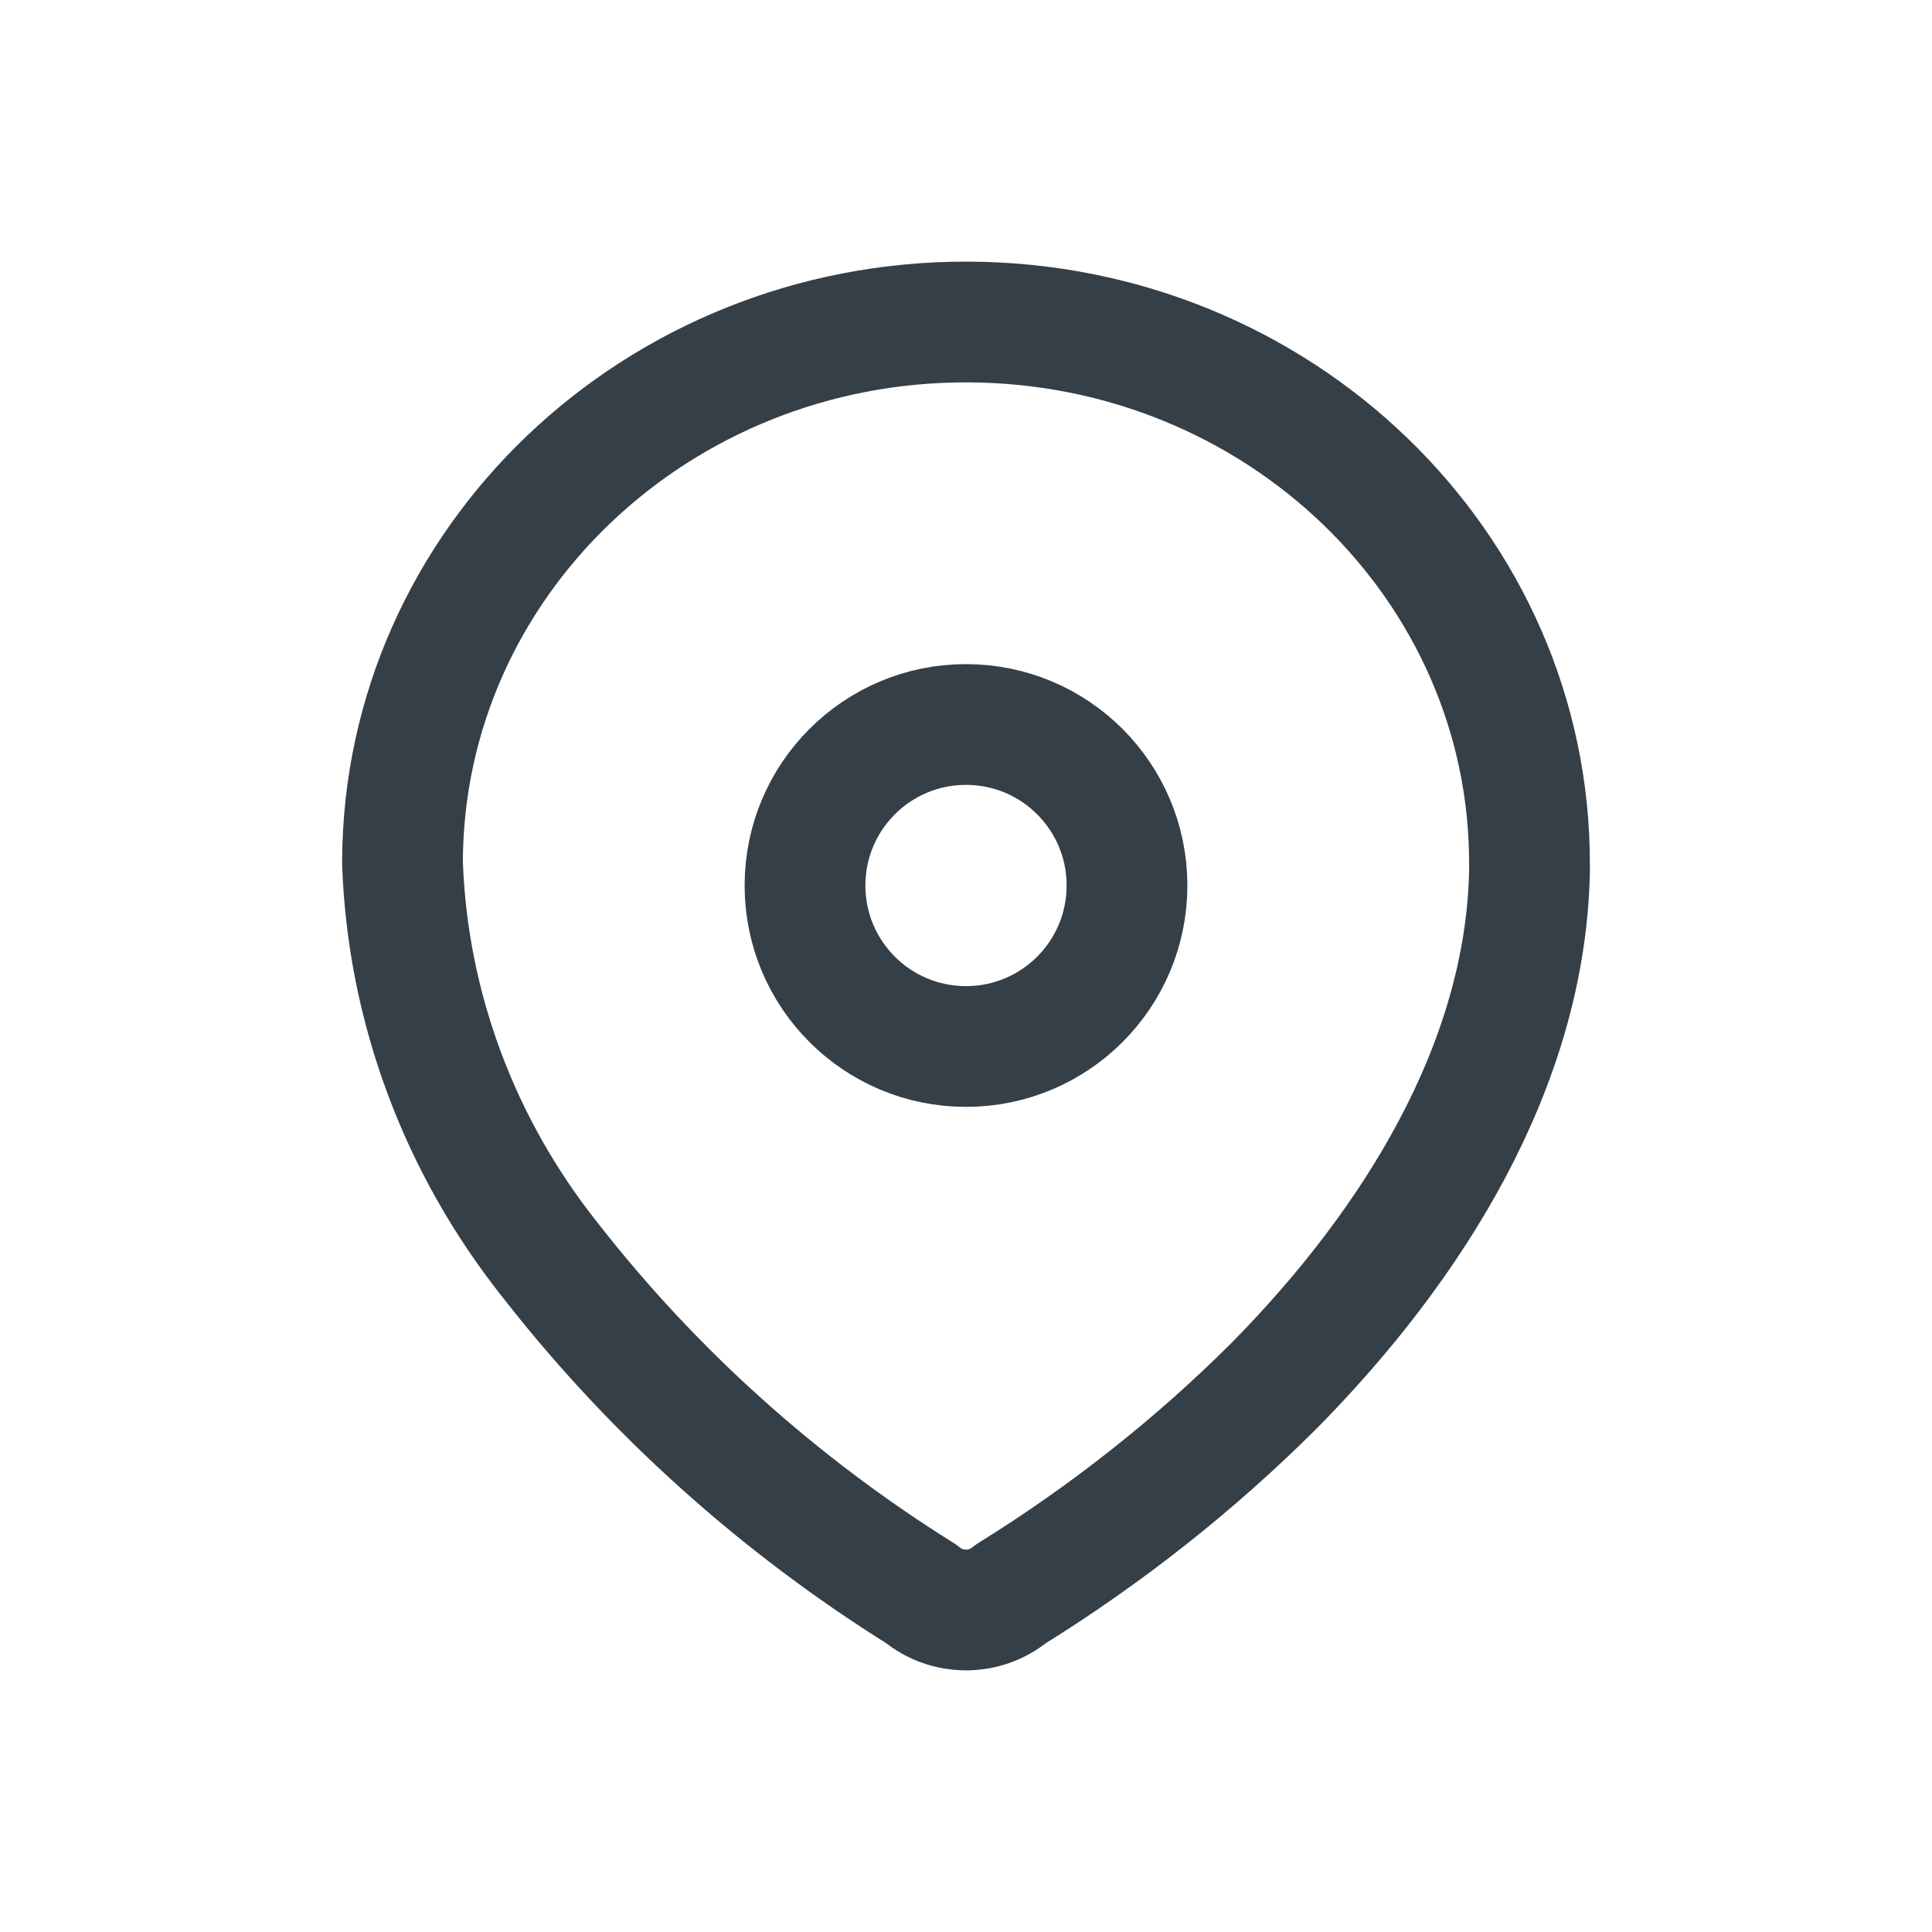
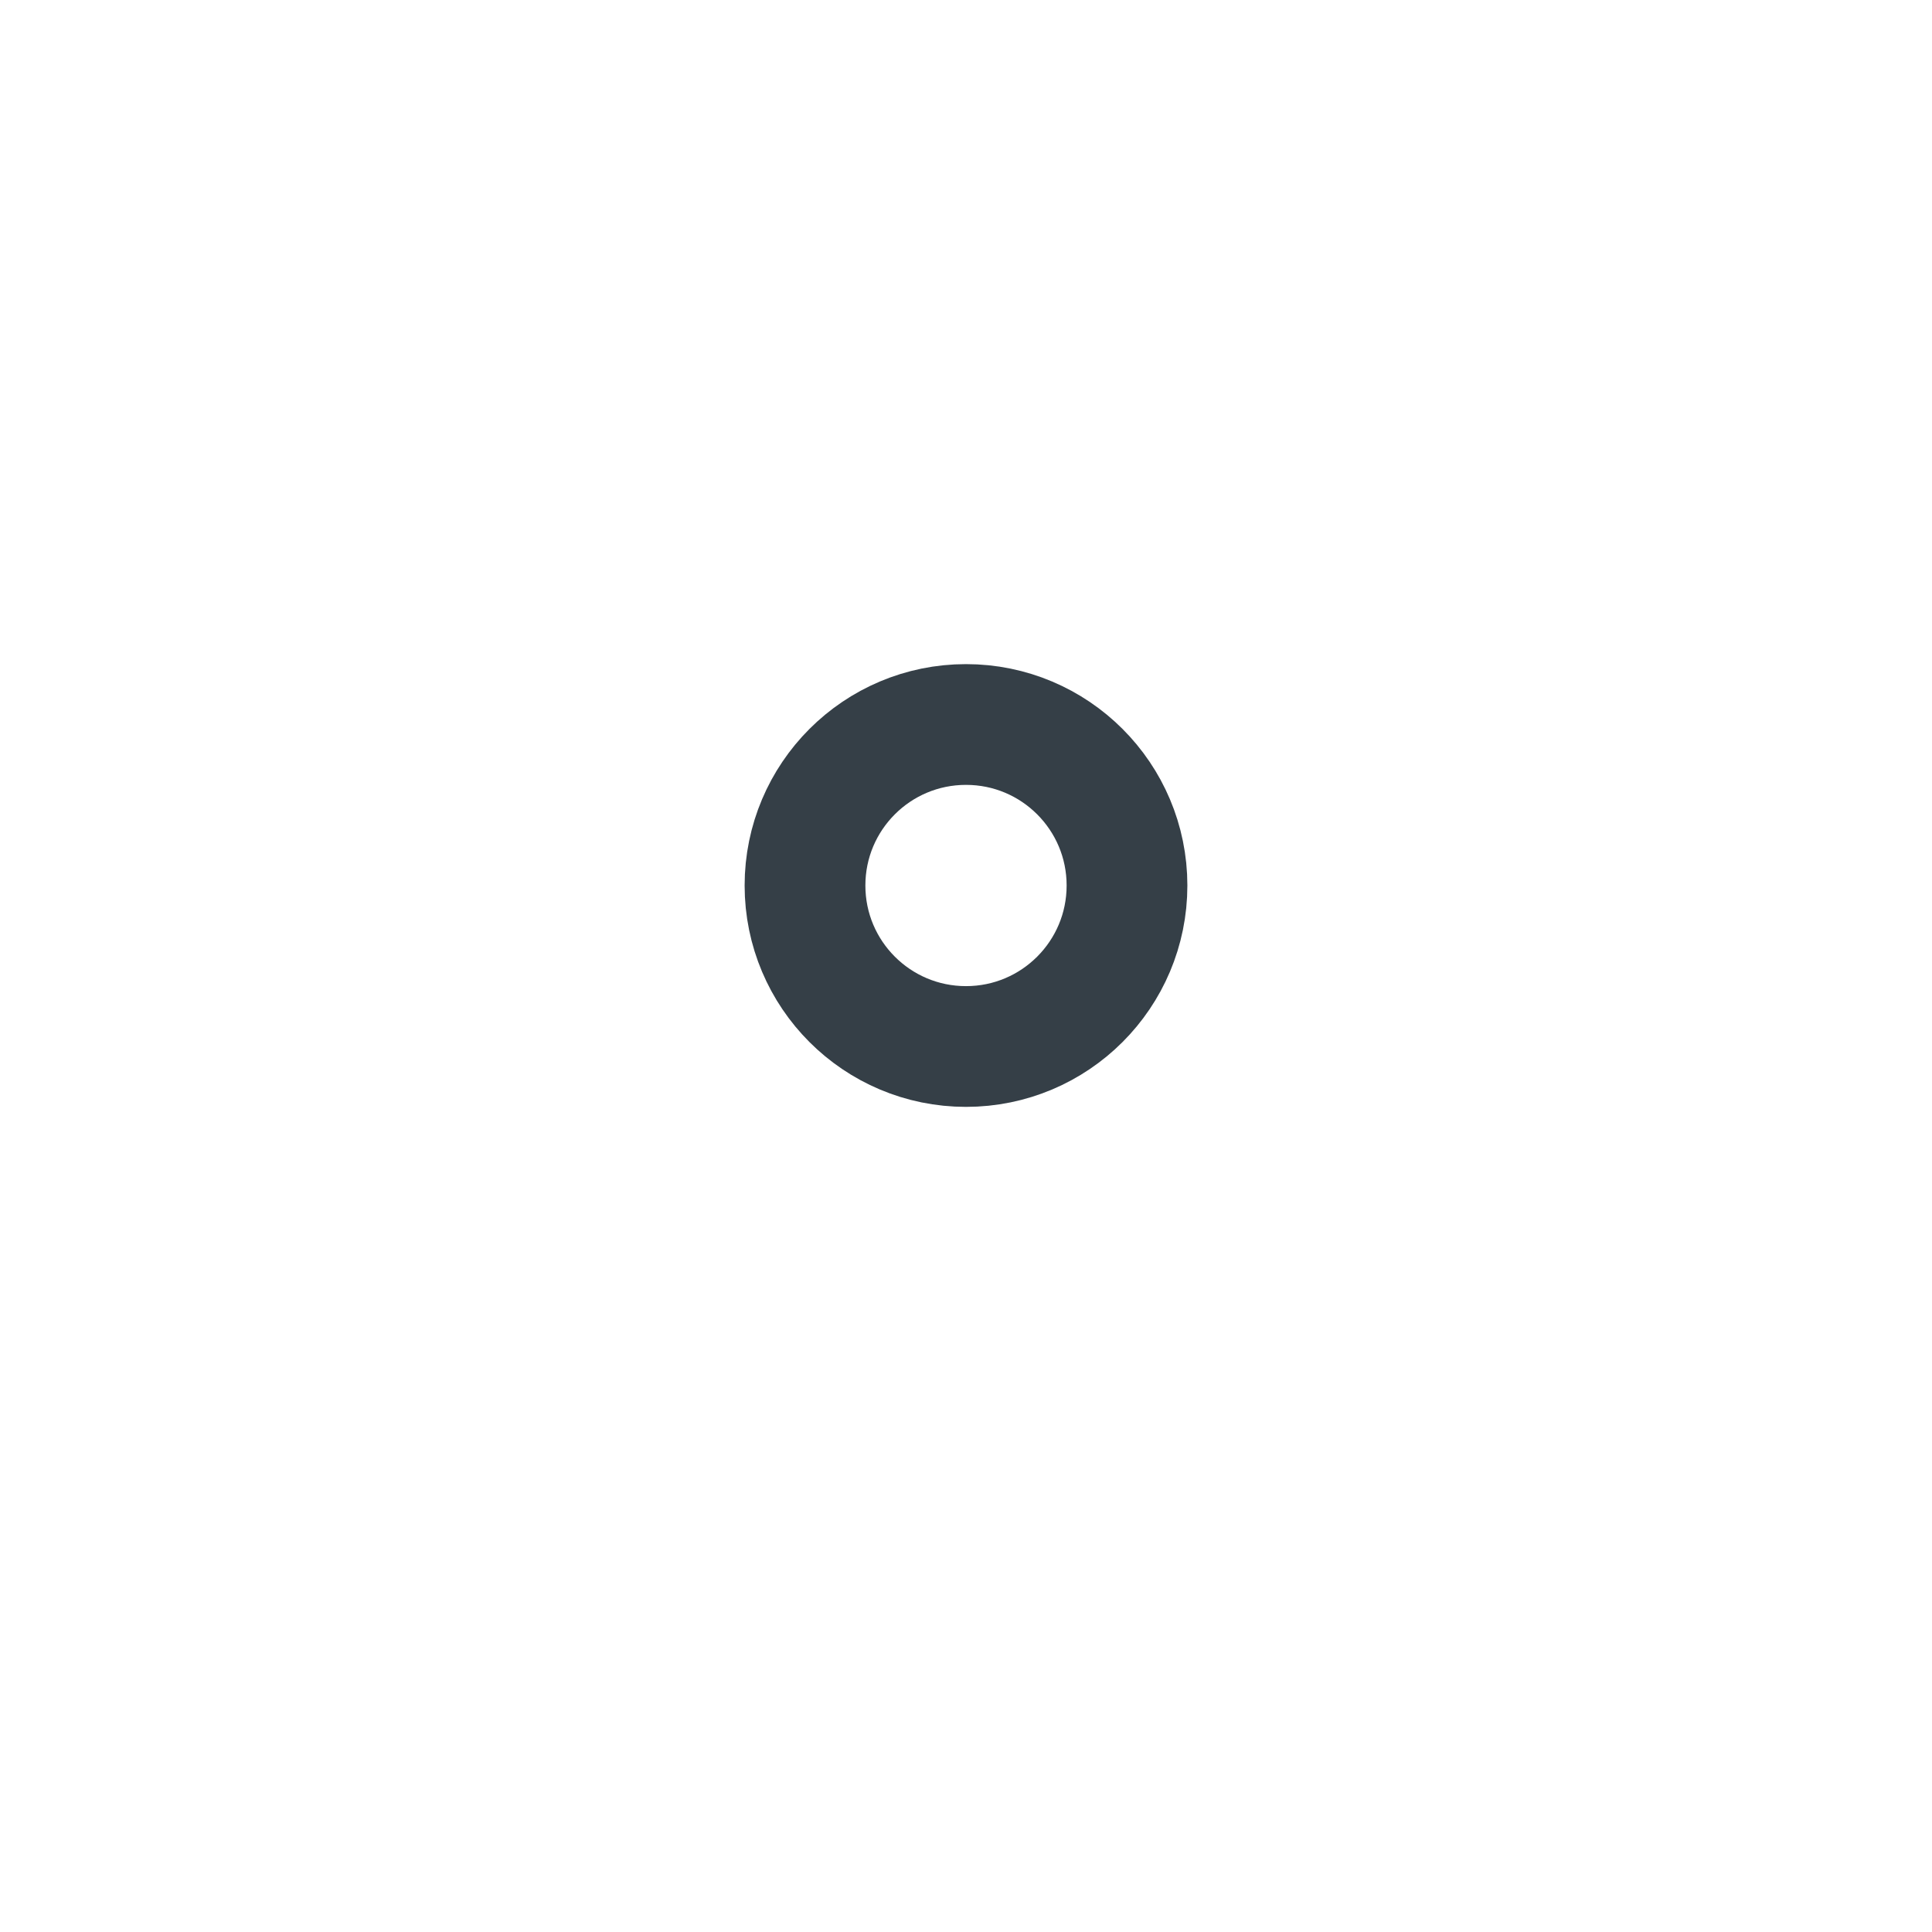
<svg xmlns="http://www.w3.org/2000/svg" width="24" height="24" viewBox="0 0 24 24" fill="none">
-   <path fill-rule="evenodd" clip-rule="evenodd" d="M5 10.701C5.013 6.988 8.158 3.987 12.024 4C15.89 4.013 19.013 7.033 19 10.747V10.823C18.952 13.237 17.549 15.469 15.829 17.212C14.845 18.194 13.746 19.062 12.555 19.801C12.236 20.066 11.764 20.066 11.445 19.801C9.669 18.691 8.11 17.288 6.839 15.659C5.707 14.238 5.064 12.513 5 10.724V10.701Z" stroke="#353F47" stroke-width="1.5" stroke-linecap="round" stroke-linejoin="round" />
  <path d="M12 13C13.105 13 14 12.105 14 11C14 9.895 13.105 9 12 9C10.895 9 10 9.895 10 11C10 12.105 10.895 13 12 13Z" stroke="#353F47" stroke-width="1.5" stroke-linecap="round" stroke-linejoin="round" />
</svg>